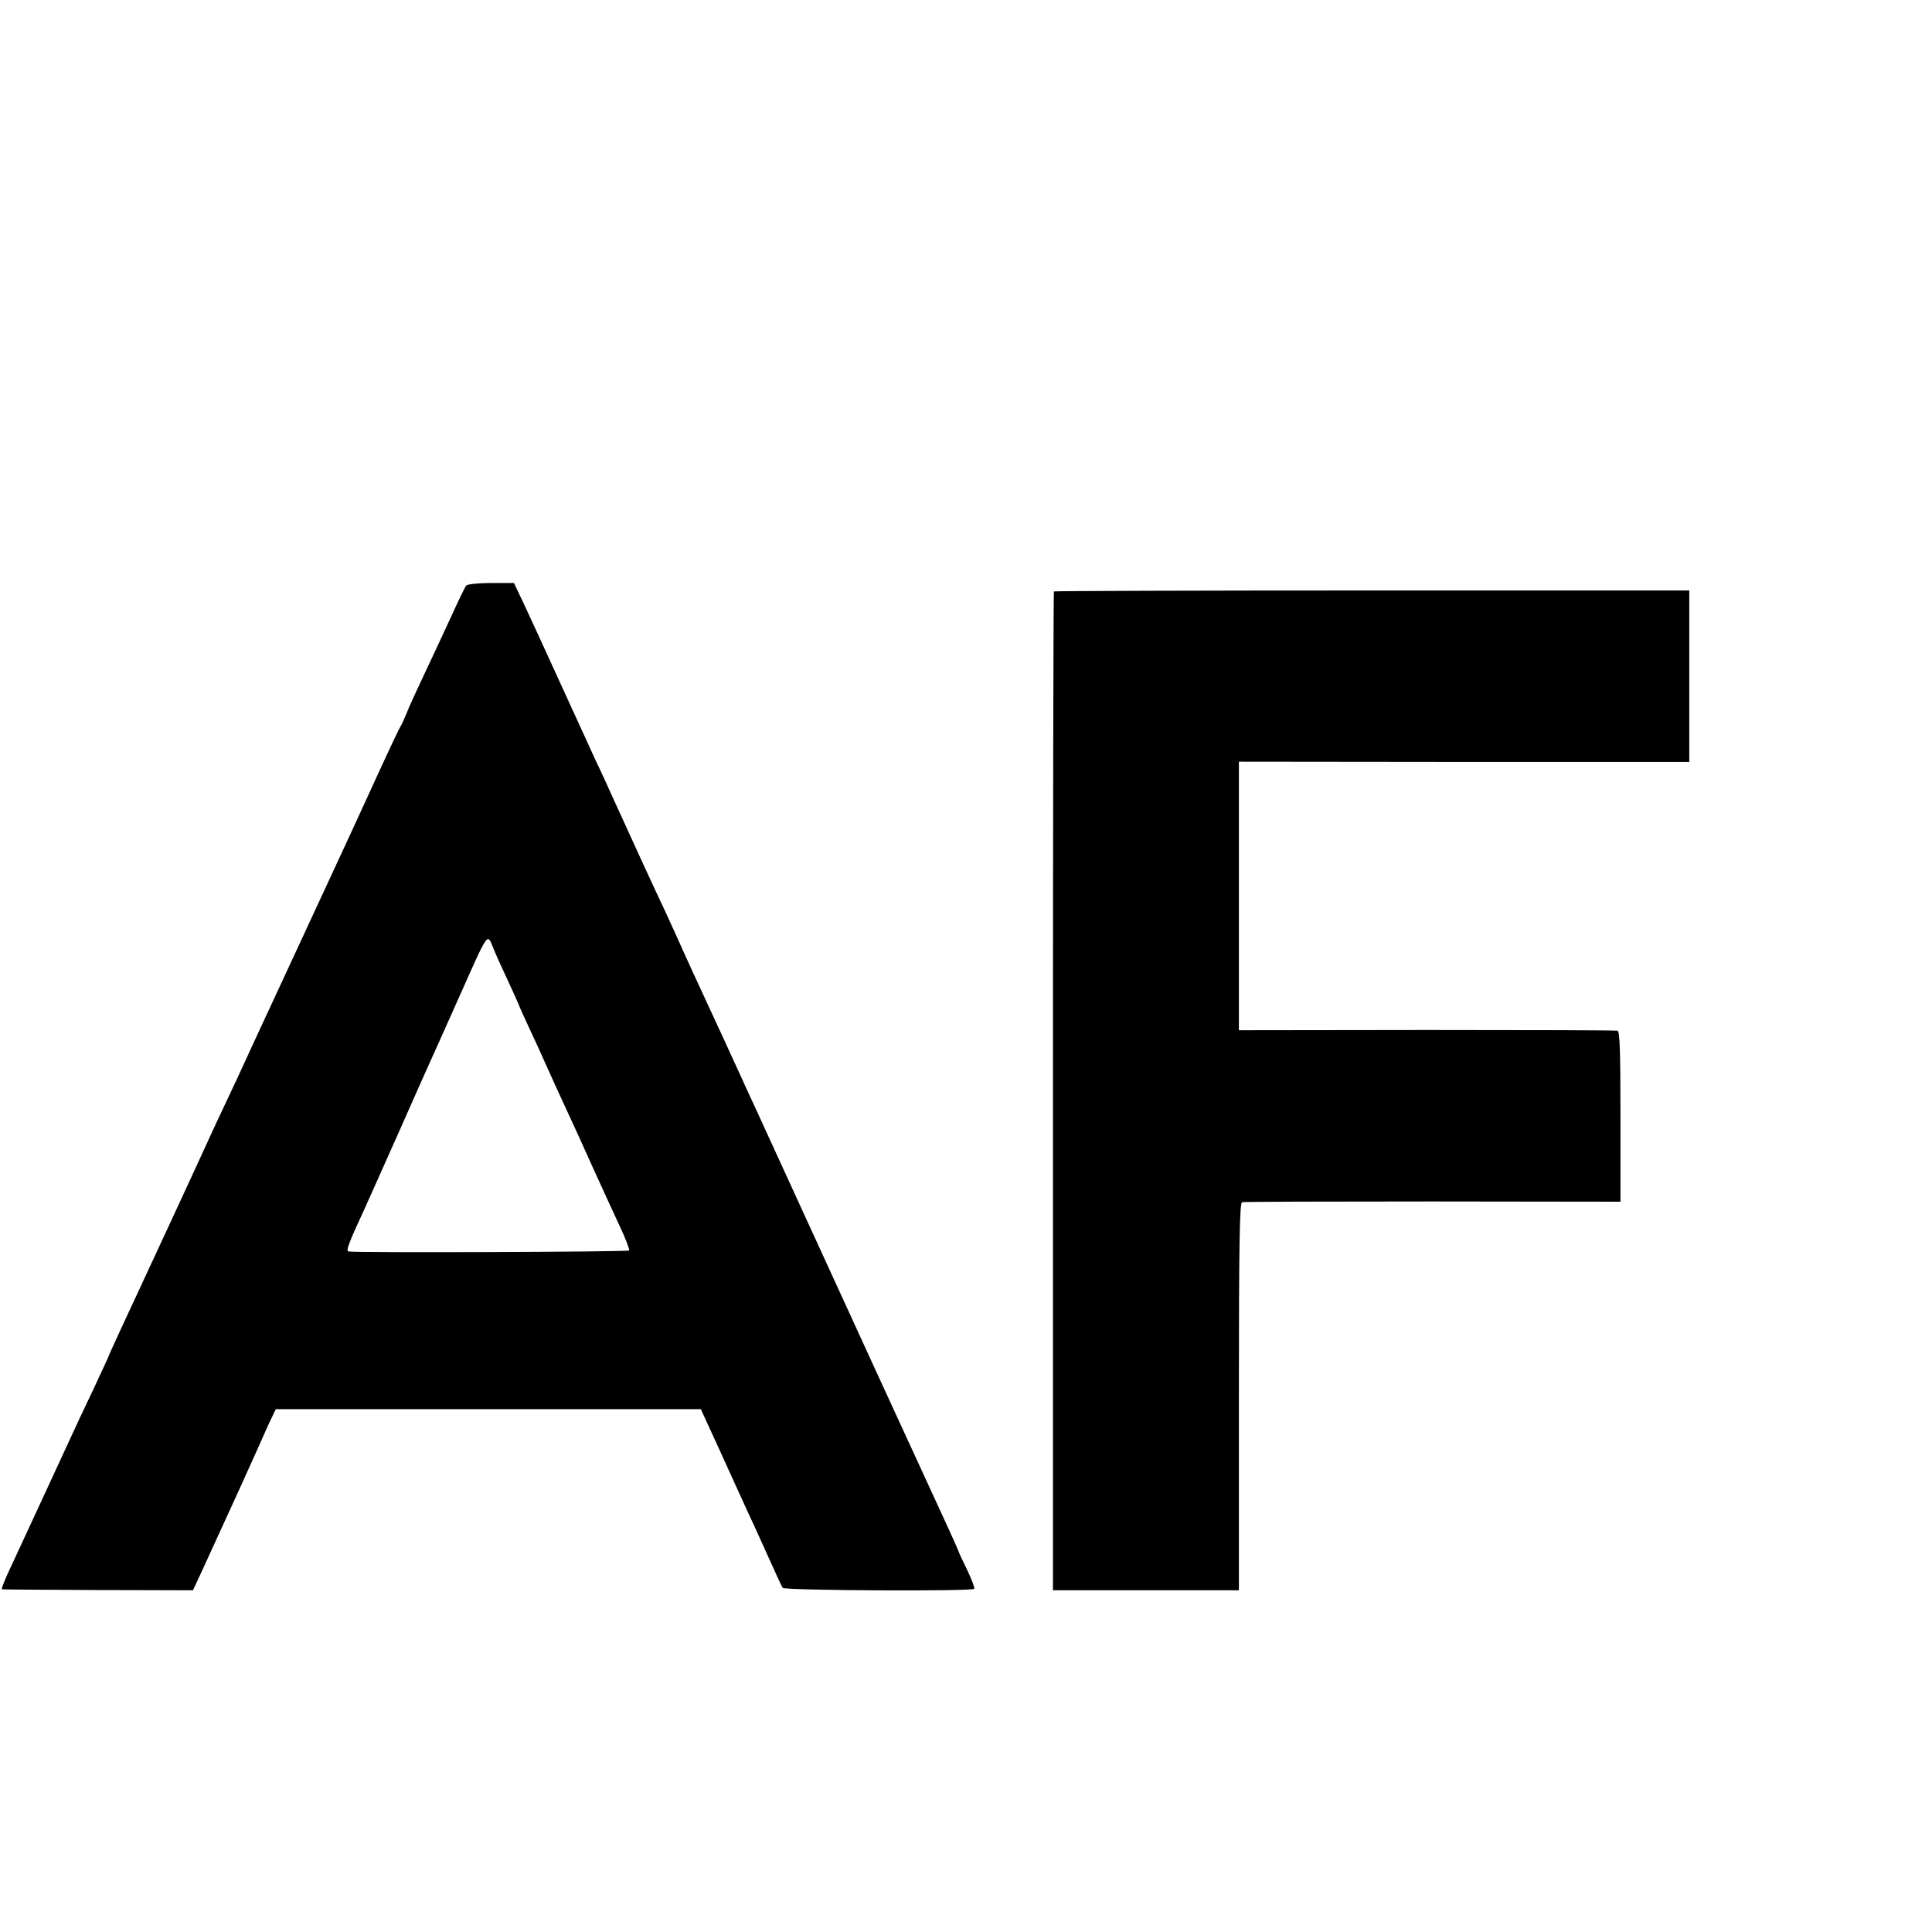
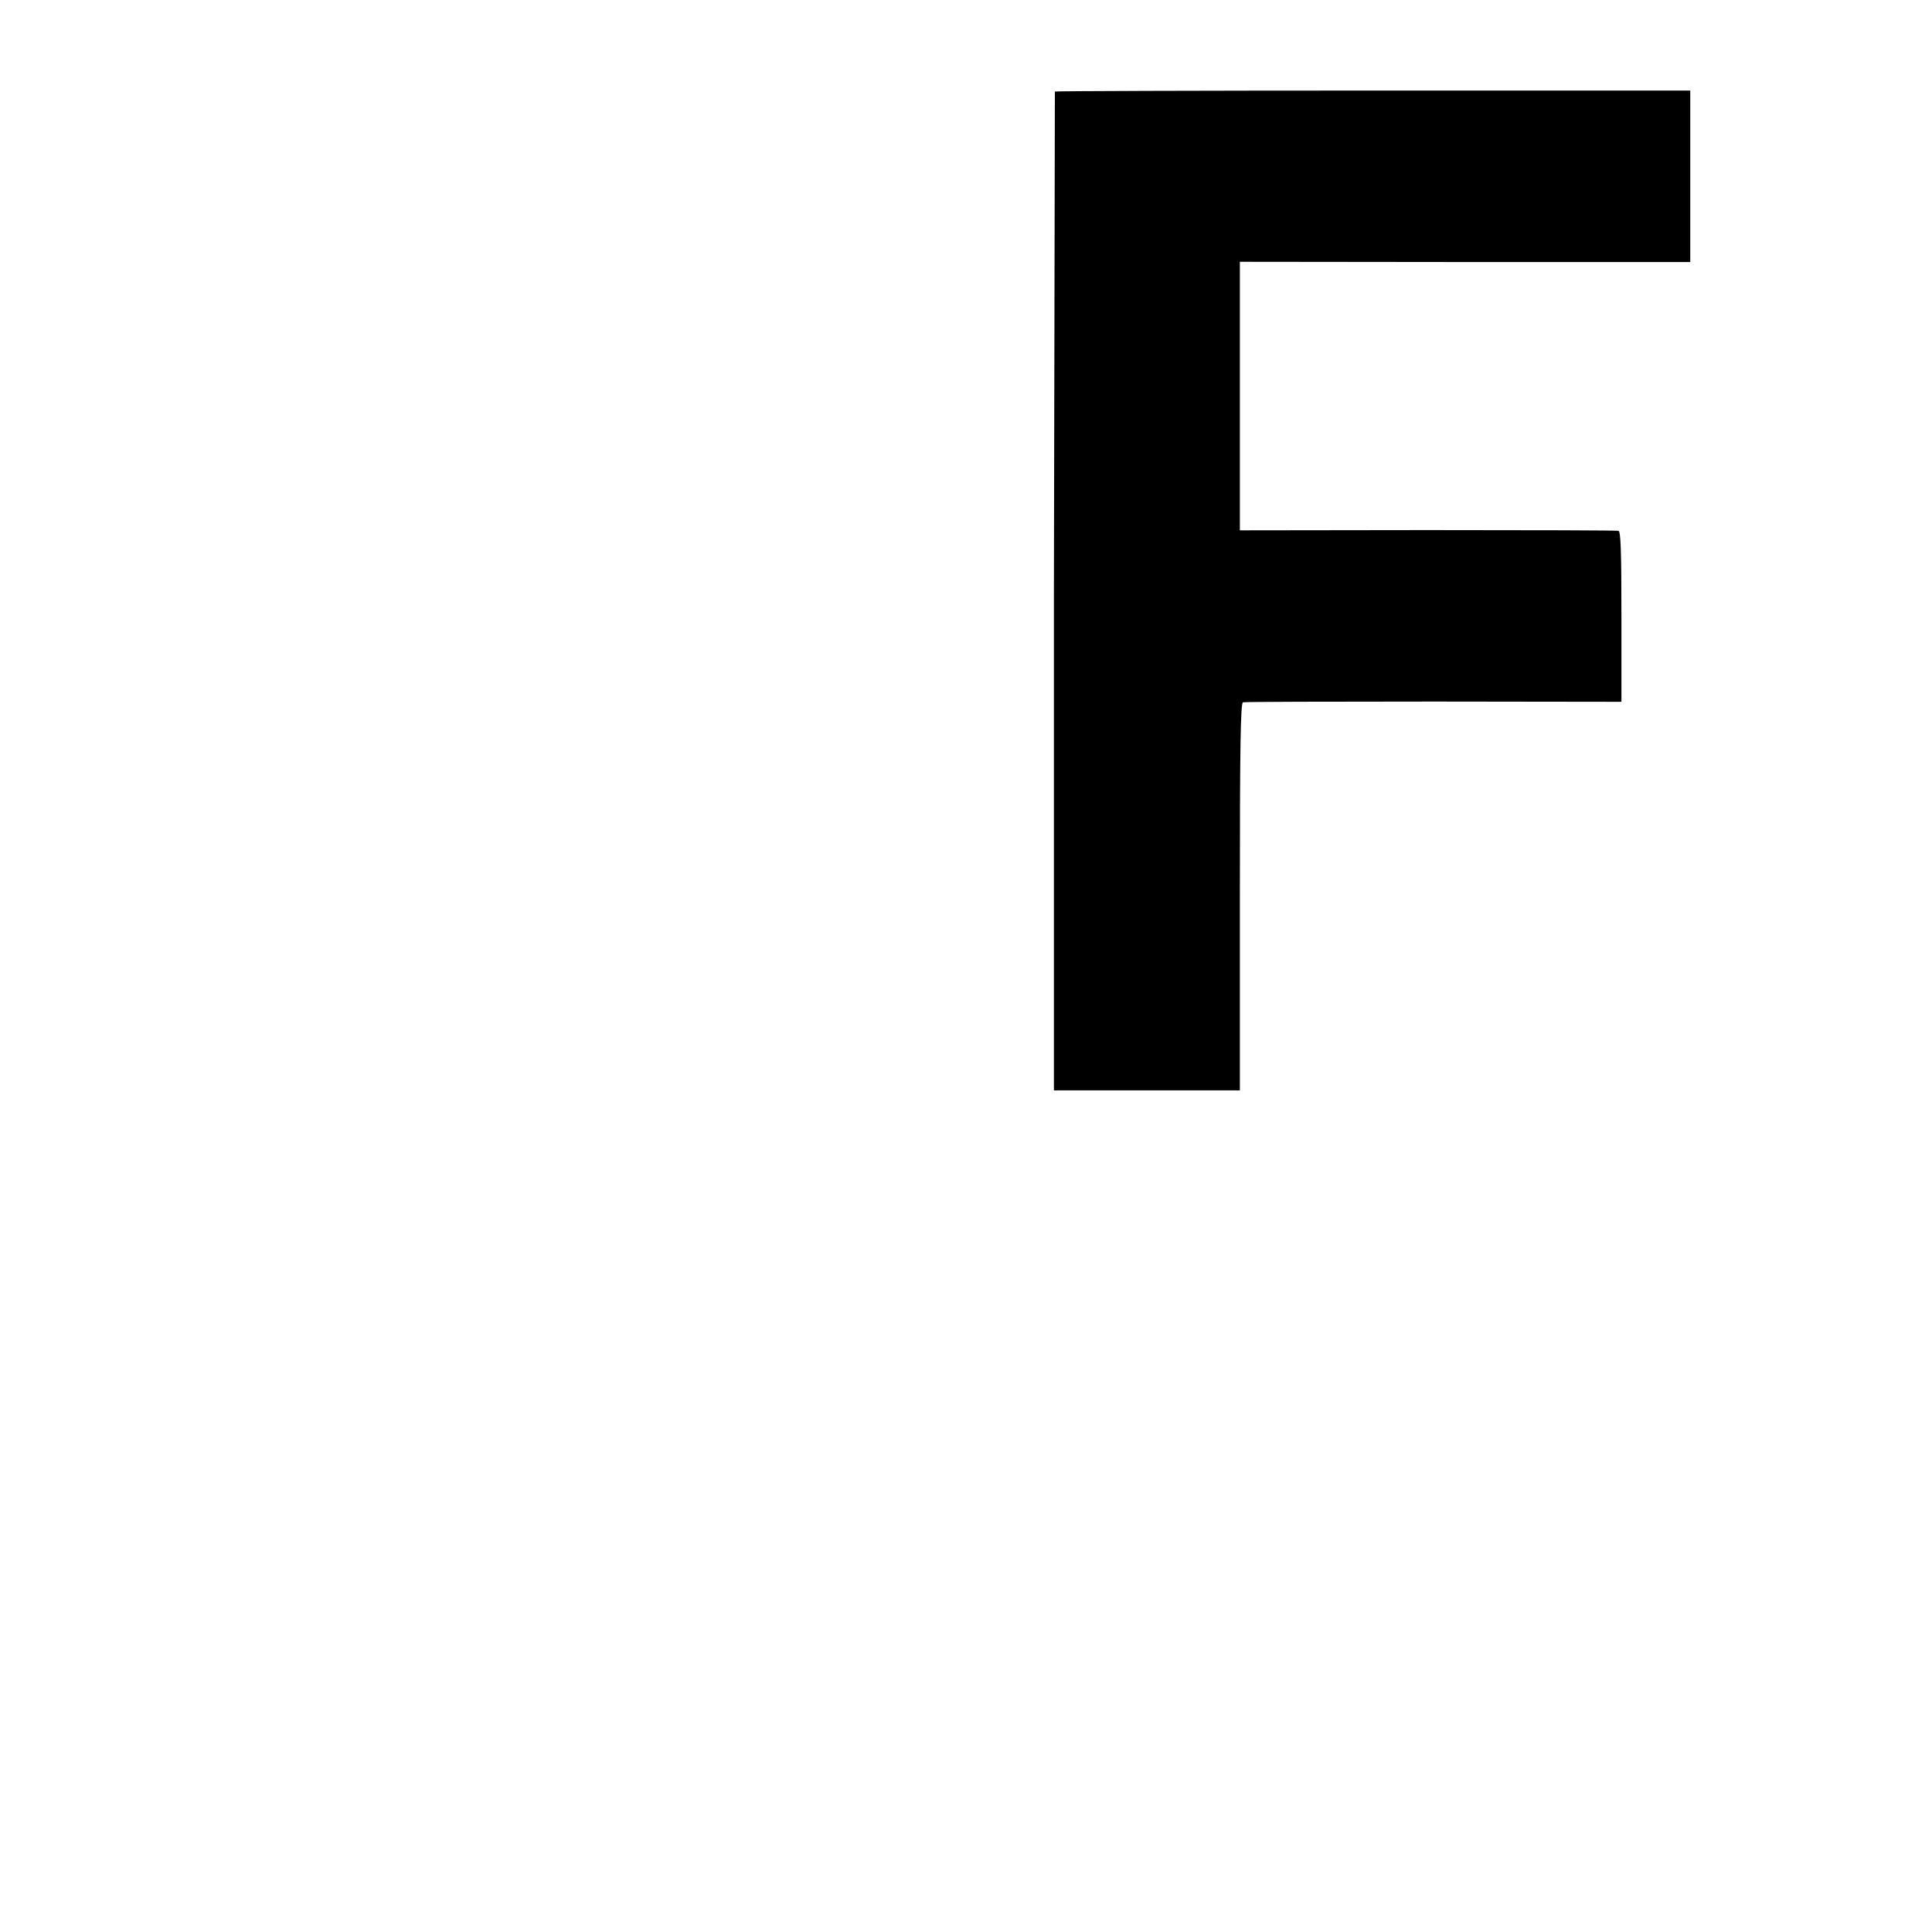
<svg xmlns="http://www.w3.org/2000/svg" version="1.0" width="16pt" height="16pt" viewBox="0 0 16 16" preserveAspectRatio="xMidYMid meet">
  <g transform="translate(0,16) scale(0.002,-0.002)" fill="#000000" stroke="none">
-     <path d="M1930 5575 c-4 -5 -34 -66 -65 -135 -32 -69 -82 -177 -112 -240 -30 -63 -62 -133 -70 -155 -9 -22 -19 -44 -23 -50 -4 -5 -44 -89 -88 -185 -44 -96 -97 -211 -117 -255 -99 -213 -360 -777 -385 -830 -15 -33 -42 -90 -58 -126 -17 -37 -48 -104 -70 -150 -22 -46 -51 -109 -65 -139 -48 -106 -314 -680 -381 -823 -25 -55 -46 -100 -46 -102 0 -2 -25 -55 -55 -120 -31 -64 -96 -203 -144 -308 -94 -204 -137 -296 -206 -445 -24 -50 -41 -93 -37 -93 4 -1 183 -2 399 -3 l392 -1 35 75 c144 314 211 461 228 500 11 25 33 74 49 110 l31 65 880 0 880 0 83 -181 c45 -100 94 -206 107 -235 14 -30 52 -112 84 -184 32 -71 61 -135 65 -140 8 -11 783 -15 793 -4 3 3 -10 38 -29 78 -19 39 -35 73 -35 75 0 2 -19 44 -41 93 -36 77 -490 1065 -736 1603 -47 102 -95 208 -108 235 -12 28 -49 106 -80 175 -32 69 -75 163 -97 210 -22 47 -57 123 -78 170 -21 47 -54 120 -74 163 -51 107 -148 320 -206 447 -26 58 -63 139 -83 180 -19 41 -69 152 -112 245 -122 268 -144 314 -186 405 l-41 86 -94 0 c-54 0 -99 -5 -104 -11z m111 -1497 c7 -18 34 -79 61 -136 26 -57 48 -105 48 -107 0 -2 18 -41 39 -87 22 -46 57 -123 79 -173 22 -49 58 -128 80 -175 22 -47 70 -152 107 -235 37 -82 88 -192 112 -244 24 -51 41 -96 38 -99 -6 -6 -1142 -10 -1162 -4 -11 3 -1 31 69 182 16 36 81 180 143 320 62 140 124 280 138 310 14 30 64 143 112 250 118 265 112 256 136 198z" />
-     <path d="M4364 5551 c-2 -2 -4 -934 -4 -2070 l0 -2066 385 0 385 0 0 801 c0 633 3 803 13 806 6 2 362 3 790 3 l777 -1 0 352 c0 273 -3 353 -12 356 -7 2 -363 3 -790 3 l-778 -1 0 556 0 556 933 -1 932 0 0 355 0 355 -1313 0 c-723 0 -1315 -2 -1318 -4z" />
+     <path d="M4364 5551 l0 -2066 385 0 385 0 0 801 c0 633 3 803 13 806 6 2 362 3 790 3 l777 -1 0 352 c0 273 -3 353 -12 356 -7 2 -363 3 -790 3 l-778 -1 0 556 0 556 933 -1 932 0 0 355 0 355 -1313 0 c-723 0 -1315 -2 -1318 -4z" />
  </g>
</svg>